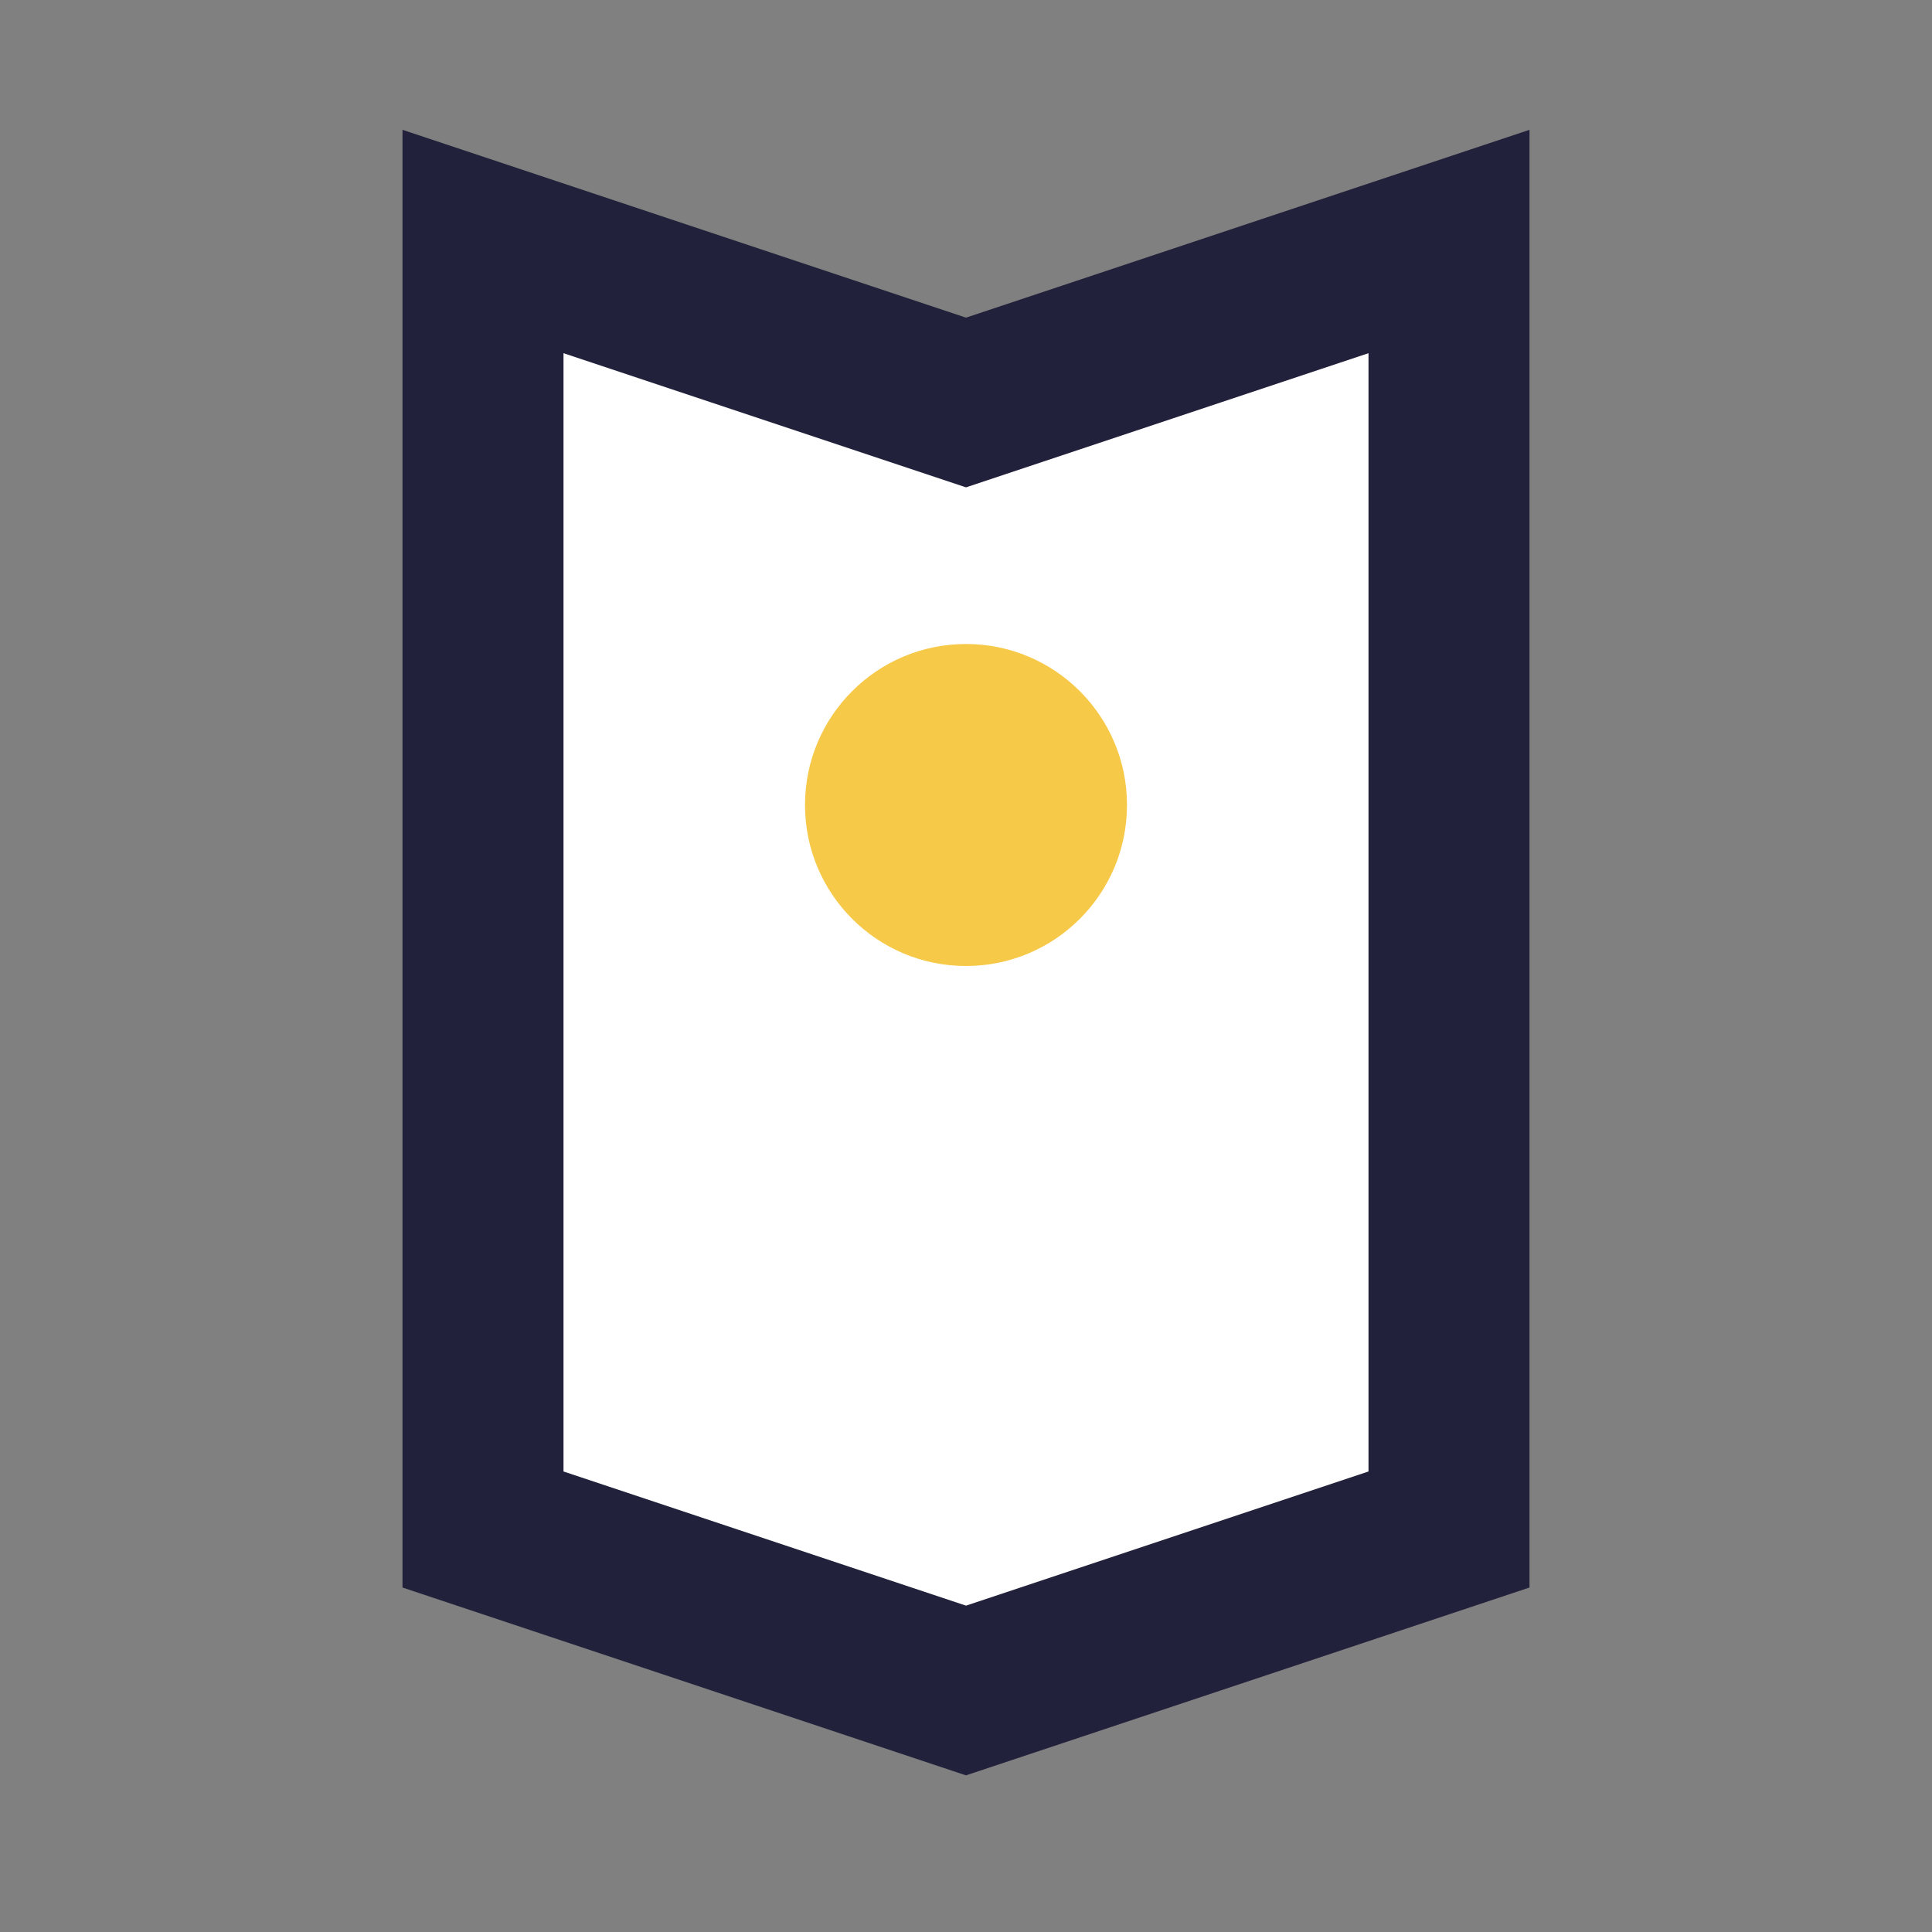
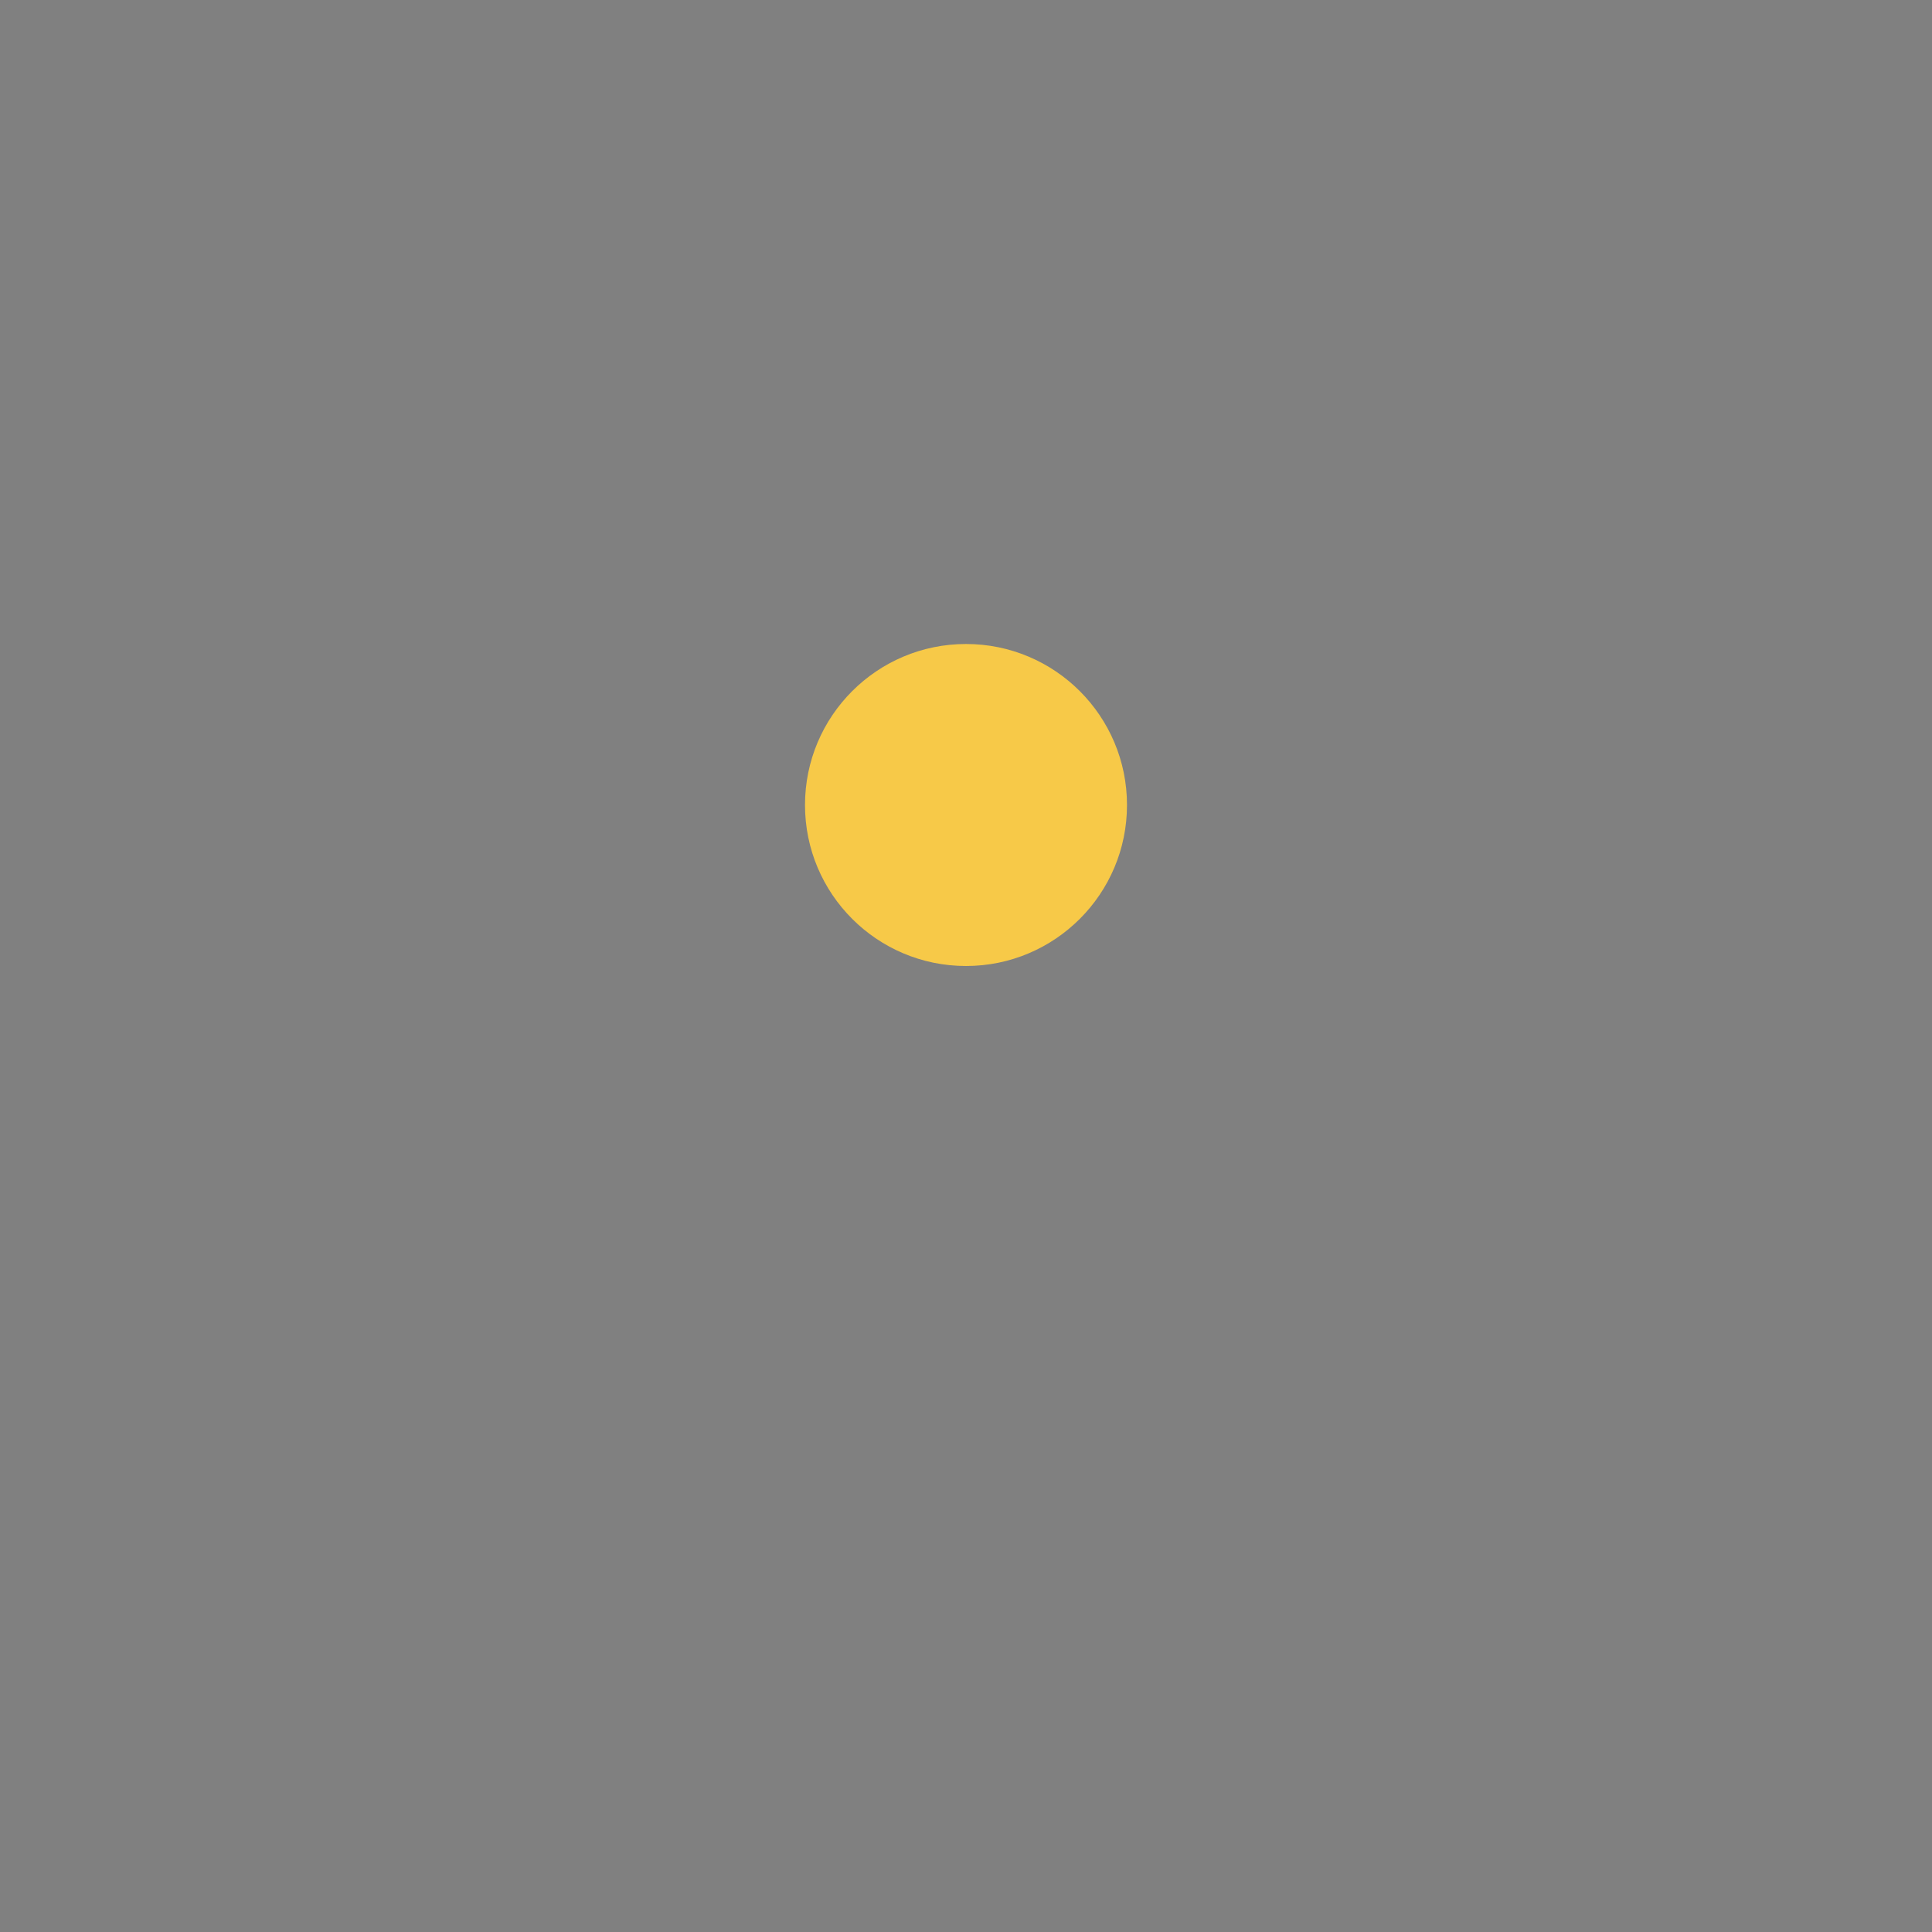
<svg xmlns="http://www.w3.org/2000/svg" width="24" height="24" viewBox="0 0 24 24">
  <rect x="0" y="0" width="24" height="24" fill="#808080" stroke="none" />
-   <path d="M6 3l6 2 6-2v16l-6 2-6-2V3z" fill="#FFF" stroke="#21213B" stroke-width="2" />
  <circle cx="12" cy="10" r="2" fill="#F7C948" />
</svg>